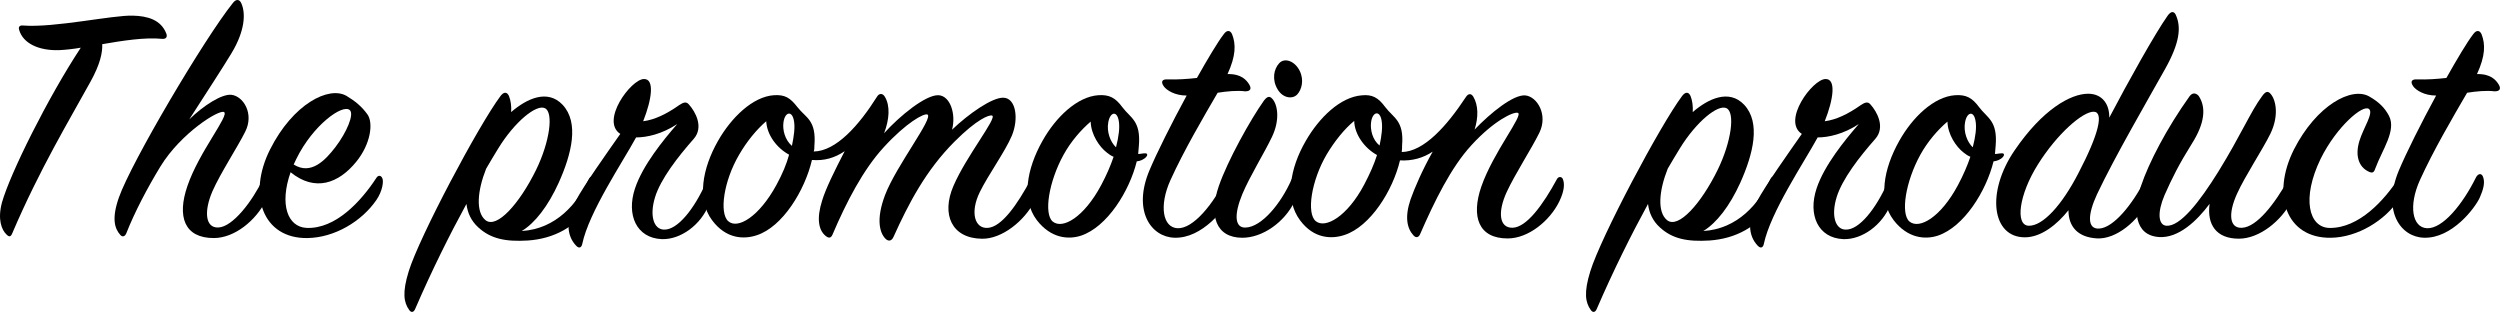
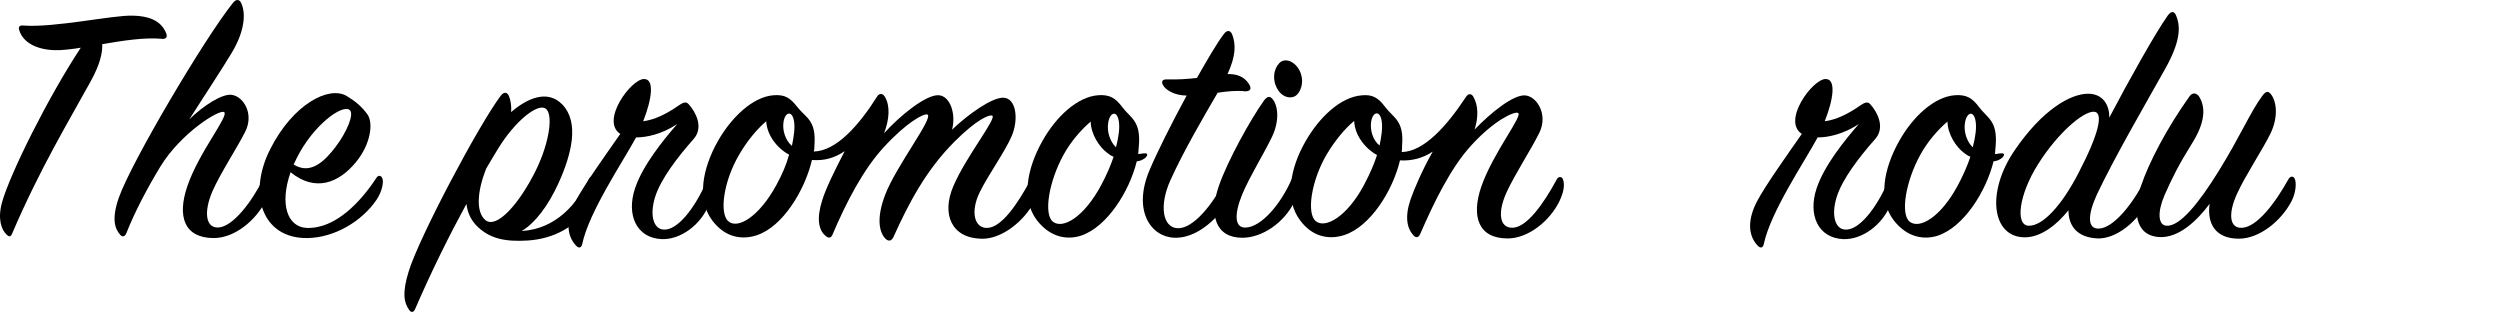
<svg xmlns="http://www.w3.org/2000/svg" version="1.1" id="圖層_1" x="0px" y="0px" viewBox="0 0 511.54 63.82" style="enable-background:new 0 0 511.54 63.82;" xml:space="preserve">
  <g>
    <path d="M12.14,10.26c-4.32,0.14-7.42-1.44-8.21-4.1C3.71,5.51,4,5.15,4.72,5.22c6.41,0.5,18.36-2.16,22.47-2.02   c3.02,0.07,5.76,0.86,6.84,3.67c0.22,0.58,0.07,1.15-0.86,1.08C29.64,7.6,25.1,8.32,20.92,9.04c0.07,1.73-0.43,4.1-2.38,7.63   C14.23,24.52,8.11,34.6,2.49,47.78C2.2,48.5,1.84,48.5,1.34,47.99c-1.01-0.94-1.87-3.1-0.94-6.55c1.66-5.9,9.43-21.53,16.13-31.68   C14.87,10.05,13.43,10.19,12.14,10.26z" />
    <path d="M43.75,48.71c-6.05,0-7.56-4.39-5.4-10.66c2.38-6.98,8.64-14.47,7.49-15.12c-1.01-0.58-8.86,4.32-13.03,11.16   c-2.59,4.25-5.26,9.29-6.98,13.68c-0.29,0.65-0.79,0.79-1.22,0.29c-1.15-1.3-1.8-3.31-0.29-7.63c2.52-7.2,17.5-32.55,23.33-39.82   c0.65-0.86,1.37-0.79,1.73,0.07c0.94,2.09,0.72,5.69-2.02,10.22c-1.73,2.88-5.54,8.71-8.64,13.54c2.95-2.88,6.7-5.26,8.64-5.04   c2.45,0.29,4.68,3.89,2.81,7.56c-1.58,3.17-5.04,8.42-6.7,12.17c-1.8,4.18-1.44,7.56,1.22,7.42c2.95-0.14,6.91-5.33,9.14-9.94   c0.29-0.65,1.01-0.65,1.3-0.07c0.36,0.79,0.36,2.3-0.72,4.46C52.39,45.11,47.99,48.71,43.75,48.71z" />
    <path d="M62.68,46.63c5.98,0.29,11.23-5.47,14.33-10.23c0.36-0.58,0.94-0.58,1.22,0.07c0.29,0.58,0.07,2.59-1.22,4.46   c-3.02,4.39-8.57,7.7-14.11,7.78c-9.15,0.14-12.31-8.86-7.63-18.15c4.68-9.29,12.02-13.03,15.63-10.94c1.8,1.08,3.1,2.16,4.25,3.74   c1.3,1.73,0.72,6.12-2.3,9.79c-3.53,4.32-8.35,6.19-13.39,2.09C57.14,41.87,58.87,46.41,62.68,46.63z M68.66,30.06   c2.3-3.02,3.89-6.77,2.88-7.56c-1.51-1.22-7.49,3.1-10.87,9.94c-0.22,0.43-0.43,0.86-0.58,1.22C63.62,35.9,66.57,32.8,68.66,30.06z   " />
    <path d="M120.43,36.76c0.43-1.01,1.22-0.72,1.37,0c0.14,0.65,0.29,2.52-0.94,4.75c-2.74,4.97-7.63,7.34-12.82,7.7   c-4.61,0.29-7.63-0.36-10.15-2.66c-1.51-1.37-2.23-3.02-2.45-4.82c-3.38,6.19-7.06,13.54-10.51,21.53   c-0.29,0.65-0.79,0.79-1.22,0.14c-1.08-1.51-1.44-3.53-0.07-7.92c2.16-6.98,14.26-29.81,18.79-35.86c0.72-0.94,1.37-0.79,1.73,0.07   c0.36,0.94,0.5,2.02,0.43,3.24c3.17-2.74,7.42-4.75,10.51-1.51c3.46,3.67,1.87,10.08-0.79,15.99c-2.16,4.75-4.82,8.21-7.56,9.86   C113.8,46.84,118.12,41.66,120.43,36.76z M99.33,45.04c2.3,1.87,6.98-3.38,10.37-10.3c2.81-5.76,3.6-11.74,1.8-12.6   c-1.73-0.86-6.19,2.74-9.58,8.28c-0.79,1.3-1.58,2.59-2.45,4.1C97.67,39.06,97.31,43.38,99.33,45.04z" />
    <path d="M139,21.49c0.86-0.58,1.44-0.72,1.94-0.14c1.37,1.51,3.1,4.68,1.01,7.06c-3.24,3.67-6.77,8.21-7.92,11.95   c-1.15,3.74-0.29,6.55,1.8,6.62c2.81,0.14,6.26-4.32,8.57-9.5c0.29-0.58,0.72-0.65,1.01-0.07c0.36,0.79,0.43,2.52-0.36,4.46   c-1.66,4.18-5.83,7.2-9.65,7.06c-5.18-0.22-7.27-4.97-5.47-10.37c1.58-4.75,5.76-9.86,8.64-13.18c-3.17,2.09-6.26,2.74-8.42,2.74   c-2.74,5.04-9.65,15.27-11.02,21.82c-0.14,0.65-0.58,1.01-1.22,0.36c-2.09-2.16-2.09-5.47-0.14-9.15   c1.66-3.17,6.48-9.94,9.15-13.75c-4.1-2.66,2.16-11.16,4.82-11.23c2.23-0.07,1.66,4.1-0.14,8.64   C133.89,24.52,136.34,23.37,139,21.49z" />
    <path d="M211.65,41.22c-2.02,3.96-6.62,7.7-10.73,7.63c-6.19-0.07-8.35-4.97-5.83-10.8c2.59-6.05,9-13.97,7.92-14.4   c-0.58-0.22-3.1,0.72-7.7,5.33c-5.9,5.9-9.43,12.75-12.46,19.44c-0.36,0.86-1.01,1.08-1.66,0.43c-1.15-1.15-2.02-3.89-0.07-9   c2.3-5.98,10.01-15.84,8.64-16.42c-0.72-0.29-4.32,1.66-8.93,6.7c-4.18,4.54-7.63,11.16-10.51,17.93   c-0.29,0.58-0.65,0.79-1.37,0.22c-1.51-1.22-1.87-3.67-0.72-7.27c0.72-2.38,2.52-6.05,4.61-10.08c-2.02,1.37-4.18,2.02-6.7,1.8   c-1.44,6.19-5.98,13.68-11.31,15.41c-2.59,0.86-6.26,0.79-9.14-3.1c-3.1-4.18-2.02-10.51,1.22-16.2c2.74-4.82,7.13-9.07,11.45-9.36   c2.23-0.14,3.31,0.5,4.82,2.45c1.73,2.23,3.89,2.59,3.46,7.92c0,0.36,0,0.79-0.14,1.15c4.61-0.07,9.29-5.4,12.96-11.23   c0.43-0.72,1.15-0.72,1.58,0c1.15,1.87,0.94,4.68-0.14,7.49c3.24-3.6,8.5-7.85,11.09-7.78c2.45,0.07,3.67,3.89,2.81,7.06   c3.38-3.24,8.21-6.62,10.51-6.55c2.59,0.07,3.17,4.32,1.73,7.78c-1.37,3.24-4.82,7.99-6.55,11.52c-2.02,4.1-1.08,7.49,1.58,7.34   c2.88-0.14,6.12-4.82,8.86-9.94c0.36-0.65,0.86-0.5,1.22,0C212.52,37.19,212.52,39.5,211.65,41.22z M156.78,24.81   c-1.94,1.66-3.96,4.1-5.54,6.84c-3.17,5.4-4.1,11.95-2.23,13.61c1.94,1.73,6.34-0.94,9.86-7.42c1.22-2.23,2.09-4.32,2.59-6.19   C158.94,30.28,156.93,27.62,156.78,24.81z M162.47,24.81c-0.36-2.3-1.87-1.94-2.16,0.22c-0.22,1.51,0.29,3.6,1.73,4.82   C162.47,27.76,162.69,26.1,162.47,24.81z" />
    <path d="M232.6,33.02c-1.51,6.12-6.05,13.39-11.38,15.19c-2.59,0.86-6.19,0.58-9.07-3.17c-3.17-4.18-2.09-10.44,1.15-16.2   c2.74-4.9,7.13-9.07,11.45-9.36c2.23-0.14,3.46,0.5,4.9,2.45c1.66,2.23,3.82,2.74,3.38,7.92c-0.07,0.58-0.07,1.08-0.14,1.66   c0.43,0,0.86-0.14,1.44-0.14c0.5,0,0.5,0.36,0.22,0.72C234.04,32.66,233.32,32.94,232.6,33.02z M226.48,31.22   c-1.51-1.15-3.24-3.67-3.31-6.34c-1.94,1.66-4.03,4.03-5.54,6.77c-3.02,5.47-4.1,12.1-2.23,13.68c2.02,1.66,6.41-0.86,9.94-7.49   c1.08-2.02,1.94-4.03,2.52-5.76C227.34,31.86,226.91,31.58,226.48,31.22z M228.93,24.81c-0.36-2.3-1.8-1.87-2.16,0.22   c-0.36,1.94,0.43,4.03,1.58,5.11C228.93,27.9,229.14,26.1,228.93,24.81z" />
    <path d="M238.14,17.68c-0.72-1.01-0.29-1.51,0.79-1.44c2.02,0.07,4.03-0.07,5.98-0.29c2.23-3.96,4.25-7.34,5.47-8.93   c0.65-0.94,1.37-0.86,1.73,0c0.79,2.02,0.79,4.39-0.94,8.14c2.81-0.07,3.89,1.22,4.46,2.16c0.5,0.86,0.22,1.37-0.86,1.37   c-1.58-0.22-3.82,0-5.62,0.29c-2.81,4.82-6.91,11.81-9.65,17.86c-2.38,5.26-1.58,9.72,1.44,9.86c3.24,0.14,7.34-4.97,10.01-10.37   c0.43-0.86,1.22-1.01,1.51,0c0.36,1.15,0,2.45-0.72,4.1c-0.94,2.09-5.69,8.42-11.45,8.21c-4.75-0.14-8.57-5.47-5.11-13.75   c1.51-3.6,4.54-9.65,7.63-15.34C240.37,19.55,238.72,18.47,238.14,17.68z" />
    <path d="M249.37,38.13c1.8-5.26,6.55-13.75,9.22-17.5c0.65-0.86,1.15-1.08,1.73-0.43c1.08,1.15,1.66,4.25-0.07,7.85   c-1.51,3.17-4.54,8.06-6.05,11.67c-1.73,4.18-1.58,6.98,0.72,6.84c3.24-0.14,7.2-4.9,9.36-9.86c0.36-0.65,0.86-0.58,1.15,0   c0.58,1.15,0.36,2.66-0.5,4.46c-2.16,4.46-6.7,7.49-10.73,7.49C248.72,48.64,247.36,44.03,249.37,38.13z M265.43,19.33   c-0.94,1.01-2.95,0.79-4.03-1.08c-1.15-1.94-0.79-4.1,0.36-5.33c1.15-1.22,3.24-0.36,4.18,1.58   C266.87,16.38,266.36,18.33,265.43,19.33z" />
    <path d="M308.49,48.79c-5.98,0-7.49-4.46-5.4-10.58c2.45-7.06,8.71-14.69,7.49-15.12c-0.86-0.29-4.9,1.58-9.5,6.62   c-4.18,4.54-7.56,11.45-10.51,18.22c-0.22,0.5-0.72,0.94-1.37,0.22c-1.3-1.44-1.8-3.74-0.58-7.34c0.79-2.23,2.38-5.98,4.54-9.79   c-1.94,1.3-4.18,1.94-6.7,1.8c-1.44,6.12-6.05,13.54-11.38,15.27c-2.59,0.86-6.26,0.79-9.07-3.02c-3.17-4.25-2.09-10.58,1.15-16.2   c2.81-4.9,7.13-9,11.45-9.36c2.16-0.22,3.38,0.43,4.82,2.38c1.73,2.3,3.89,2.74,3.46,7.92c0,0.36,0,0.86-0.07,1.3   c4.54-0.07,9.22-5.33,13.11-11.23c0.5-0.79,1.08-0.79,1.51-0.14c1.08,1.8,1.08,4.25,0.29,6.77c3.24-3.38,7.99-7.27,10.44-6.98   c2.38,0.29,4.61,3.96,2.81,7.63c-1.58,3.24-4.97,8.42-6.7,12.17c-1.87,4.1-1.51,7.34,1.22,7.27c2.88-0.07,6.26-4.75,9.07-9.94   c0.29-0.58,1.01-0.58,1.22,0c0.36,0.86,0.36,2.3-0.72,4.54C317.13,45.19,312.73,48.79,308.49,48.79z M277.09,24.74   c-2.02,1.66-4.03,4.18-5.62,6.84c-3.17,5.4-4.18,12.1-2.23,13.68s6.41-0.94,9.86-7.42c1.22-2.3,2.09-4.32,2.66-6.12   C279.25,30.35,277.16,27.54,277.09,24.74z M282.71,24.74c-0.36-2.3-1.87-1.87-2.16,0.22c-0.22,1.58,0.29,3.67,1.73,4.82   C282.71,27.76,282.92,26.03,282.71,24.74z" />
-     <path d="M362.2,36.76c0.43-1.01,1.22-0.72,1.37,0c0.14,0.65,0.29,2.52-0.94,4.75c-2.74,4.97-7.63,7.34-12.82,7.7   c-4.61,0.29-7.63-0.36-10.15-2.66c-1.51-1.37-2.23-3.02-2.45-4.82c-3.38,6.19-7.06,13.54-10.51,21.53   c-0.29,0.65-0.79,0.79-1.22,0.14c-1.08-1.51-1.44-3.53-0.07-7.92c2.16-6.98,14.26-29.81,18.79-35.86c0.72-0.94,1.37-0.79,1.73,0.07   c0.36,0.94,0.5,2.02,0.43,3.24c3.17-2.74,7.42-4.75,10.51-1.51c3.46,3.67,1.87,10.08-0.79,15.99c-2.16,4.75-4.83,8.21-7.56,9.86   C355.57,46.84,359.89,41.66,362.2,36.76z M341.1,45.04c2.3,1.87,6.98-3.38,10.37-10.3c2.81-5.76,3.6-11.74,1.8-12.6   c-1.73-0.86-6.19,2.74-9.58,8.28c-0.79,1.3-1.58,2.59-2.45,4.1C339.44,39.06,339.08,43.38,341.1,45.04z" />
    <path d="M380.77,21.49c0.86-0.58,1.44-0.72,1.94-0.14c1.37,1.51,3.1,4.68,1.01,7.06c-3.24,3.67-6.77,8.21-7.92,11.95   c-1.15,3.74-0.29,6.55,1.8,6.62c2.81,0.14,6.26-4.32,8.57-9.5c0.29-0.58,0.72-0.65,1.01-0.07c0.36,0.79,0.43,2.52-0.36,4.46   c-1.66,4.18-5.83,7.2-9.65,7.06c-5.18-0.22-7.27-4.97-5.47-10.37c1.58-4.75,5.76-9.86,8.64-13.18c-3.17,2.09-6.26,2.74-8.42,2.74   c-2.74,5.04-9.65,15.27-11.02,21.82c-0.14,0.65-0.58,1.01-1.22,0.36c-2.09-2.16-2.09-5.47-0.14-9.15   c1.66-3.17,6.48-9.94,9.14-13.75c-4.1-2.66,2.16-11.16,4.83-11.23c2.23-0.07,1.66,4.1-0.14,8.64   C375.66,24.52,378.11,23.37,380.77,21.49z" />
    <path d="M407.91,33.02c-1.51,6.12-6.05,13.39-11.38,15.19c-2.59,0.86-6.19,0.58-9.07-3.17c-3.17-4.18-2.09-10.44,1.15-16.2   c2.74-4.9,7.13-9.07,11.45-9.36c2.23-0.14,3.46,0.5,4.9,2.45c1.66,2.23,3.82,2.74,3.38,7.92c-0.07,0.58-0.07,1.08-0.14,1.66   c0.43,0,0.86-0.14,1.44-0.14c0.5,0,0.5,0.36,0.22,0.72C409.35,32.66,408.63,32.94,407.91,33.02z M401.79,31.22   c-1.51-1.15-3.24-3.67-3.31-6.34c-1.94,1.66-4.03,4.03-5.54,6.77c-3.02,5.47-4.1,12.1-2.23,13.68c2.02,1.66,6.41-0.86,9.94-7.49   c1.08-2.02,1.94-4.03,2.52-5.76C402.66,31.86,402.22,31.58,401.79,31.22z M404.24,24.81c-0.36-2.3-1.8-1.87-2.16,0.22   c-0.36,1.94,0.43,4.03,1.58,5.11C404.24,27.9,404.46,26.1,404.24,24.81z" />
    <path d="M429.51,46.77c2.95-0.14,6.84-4.97,9.36-9.94c0.36-0.65,0.86-0.65,1.15-0.07c0.29,0.65,0.36,2.52-0.58,4.46   c-1.94,3.96-6.41,7.78-10.37,7.56c-3.89-0.22-5.83-2.38-5.83-5.76c-2.3,2.88-5.54,5.54-8.93,5.54c-6.7,0-7.99-9.15-2.09-17.79   c5.69-8.35,11.45-11.59,15.05-11.59c2.95,0,4.39,2.23,4.32,4.9c3.89-7.42,9.36-17.21,11.95-20.88c0.72-1.01,1.37-0.94,1.73,0   c1.01,2.38,0.79,5.47-2.23,10.87c-3.46,6.19-10.37,18.07-13.97,25.71C427.14,43.96,427.06,46.91,429.51,46.77z M416.98,33.66   c-3.89,6.19-4.68,12.46-1.87,12.53c2.88,0.07,6.77-4.18,10.15-10.73c4.18-7.99,5.26-12.53,3.17-12.6   C426.2,22.79,420.94,27.33,416.98,33.66z" />
    <path d="M441.75,48.5c-5.11-0.36-5.26-5.69-3.67-10.44s5.26-11.81,9.94-18.36c0.58-0.79,1.3-0.72,1.87-0.07   c1.58,2.38,1.22,5.62-1.37,9.72c-2.66,4.25-4.1,7.13-5.62,10.58c-1.51,3.53-1.3,6.12,0.36,6.26c2.81,0.22,6.77-4.82,10.66-11.09   c4.54-7.34,6.62-12.31,8.93-15.41c0.72-1.01,1.22-1.15,1.8-0.43c1.08,1.3,1.66,4.46-0.07,8.06c-1.58,3.24-5.18,8.64-6.84,12.31   c-1.87,4.1-1.58,7.13,1.01,6.98c3.02-0.14,6.7-4.9,9.5-9.94c0.36-0.65,1.01-0.72,1.3-0.07c0.29,0.58,0.36,2.52-0.65,4.54   c-2.09,4.03-6.55,7.7-10.8,7.7c-4.68,0-6.55-2.95-5.98-7.13C449.6,45.11,445.78,48.79,441.75,48.5z" />
-     <path d="M488.84,23.73c1.51,3.02-1.37,6.84-2.81,10.73c-0.29,0.86-0.58,1.08-1.51,0.58c-1.73-0.86-2.74-3.02-1.73-6.26   c0.79-2.59,2.95-5.69,1.94-6.48c-1.22-1.01-6.62,3.6-9.87,10.15c-3.96,8.14-2.45,14.11,1.8,14.19c6.05,0.07,11.23-5.69,14.18-10.23   c0.36-0.58,1.01-0.65,1.3,0.07c0.22,0.58-0.07,2.38-1.3,4.32c-2.74,4.25-8.42,7.78-13.9,7.85c-9.15,0.14-12.24-8.78-7.56-18.07   c4.61-9.07,11.88-12.96,15.48-10.8C486.82,20.92,487.97,22.07,488.84,23.73z" />
-     <path d="M493.8,17.68c-0.72-1.01-0.29-1.51,0.79-1.44c2.02,0.07,4.03-0.07,5.98-0.29c2.23-3.96,4.25-7.34,5.47-8.93   c0.65-0.94,1.37-0.86,1.73,0c0.79,2.02,0.79,4.39-0.94,8.14c2.81-0.07,3.89,1.22,4.46,2.16c0.5,0.86,0.22,1.37-0.86,1.37   c-1.58-0.22-3.82,0-5.62,0.29c-2.81,4.82-6.91,11.81-9.65,17.86c-2.38,5.26-1.58,9.72,1.44,9.86c3.24,0.14,7.34-4.97,10.01-10.37   c0.43-0.86,1.22-1.01,1.51,0c0.36,1.15,0,2.45-0.72,4.1c-0.94,2.09-5.69,8.42-11.45,8.21c-4.75-0.14-8.57-5.47-5.11-13.75   c1.51-3.6,4.54-9.65,7.63-15.34C496.04,19.55,494.38,18.47,493.8,17.68z" />
  </g>
</svg>